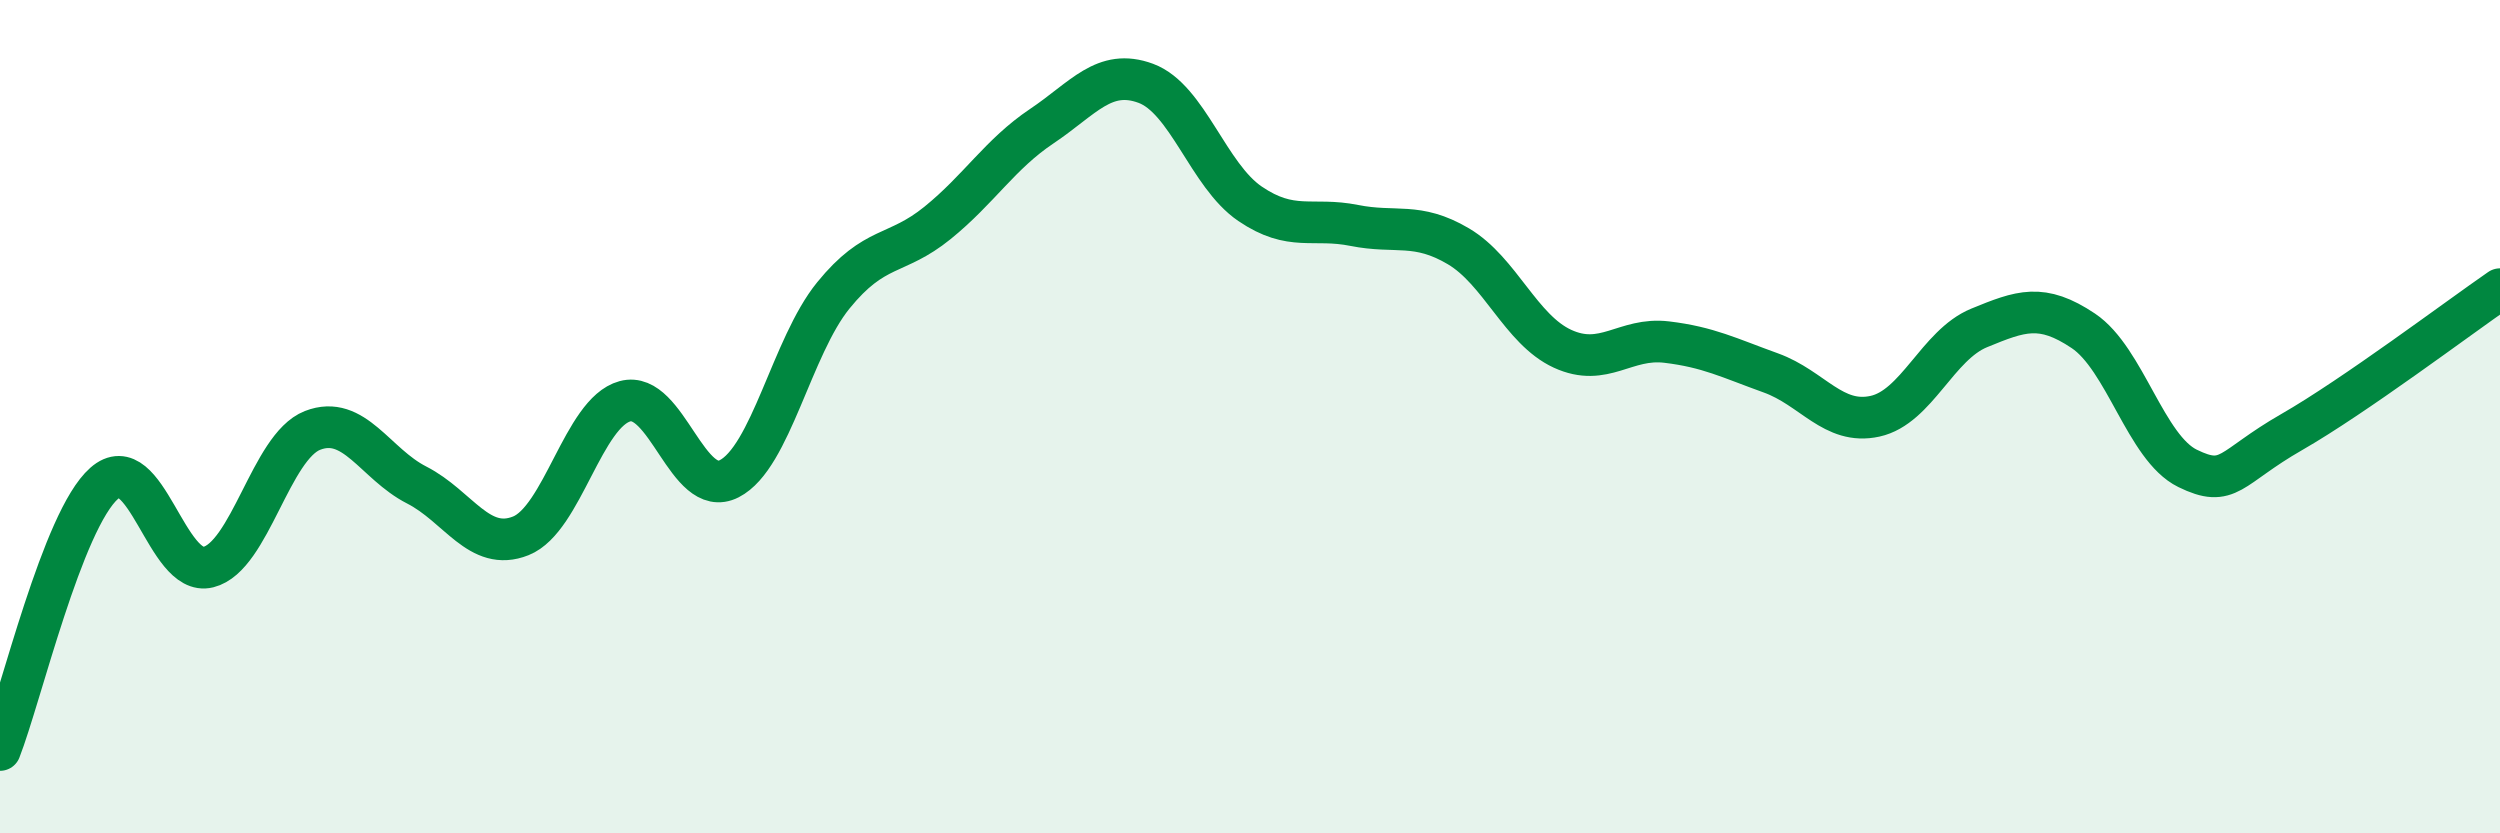
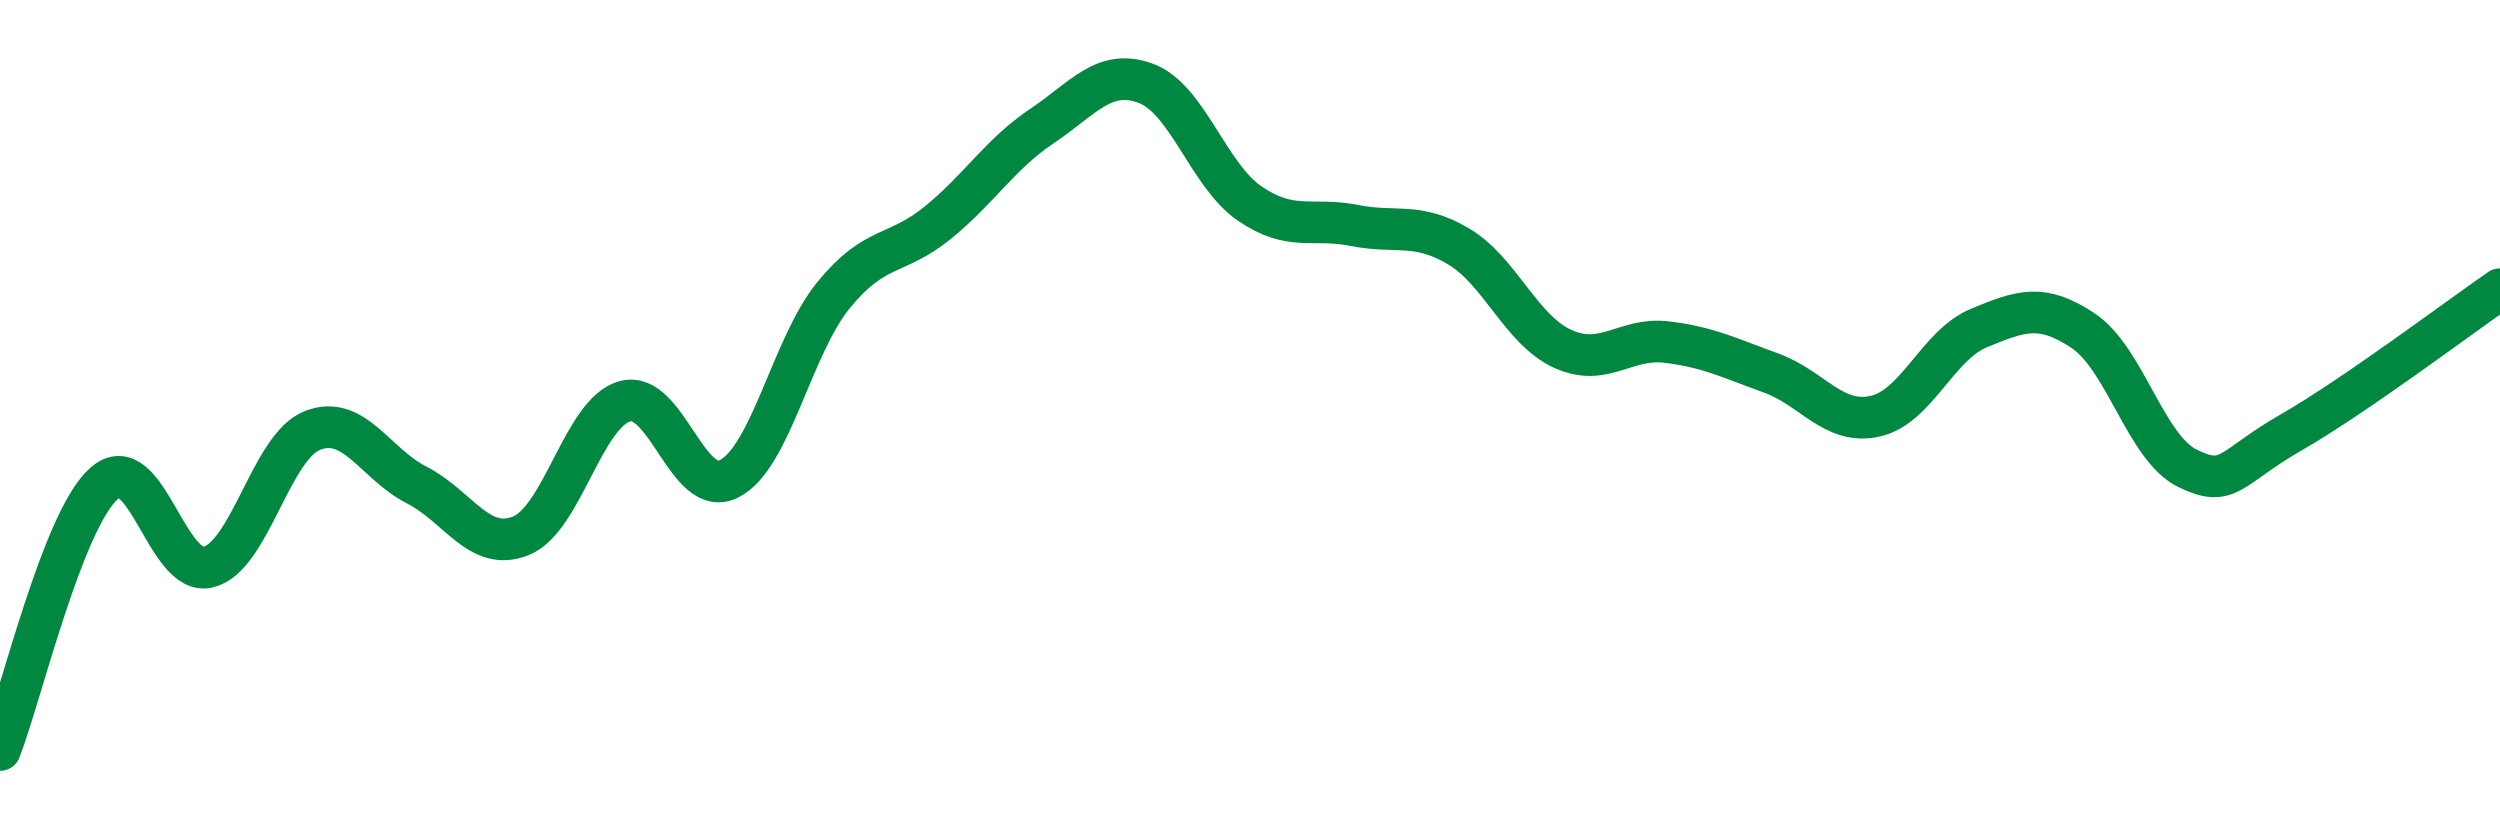
<svg xmlns="http://www.w3.org/2000/svg" width="60" height="20" viewBox="0 0 60 20">
-   <path d="M 0,18 C 0.5,16.72 1.5,12.48 2.5,11.6 C 3.5,10.72 4,13.86 5,13.61 C 6,13.36 6.5,10.72 7.5,10.33 C 8.5,9.94 9,11.13 10,11.64 C 11,12.15 11.5,13.26 12.5,12.86 C 13.5,12.46 14,9.9 15,9.63 C 16,9.36 16.5,12 17.5,11.49 C 18.5,10.98 19,8.32 20,7.09 C 21,5.86 21.5,6.16 22.5,5.35 C 23.5,4.54 24,3.7 25,3.03 C 26,2.36 26.5,1.63 27.5,2 C 28.5,2.37 29,4.21 30,4.89 C 31,5.57 31.5,5.21 32.5,5.41 C 33.5,5.61 34,5.32 35,5.91 C 36,6.5 36.5,7.91 37.5,8.37 C 38.5,8.83 39,8.09 40,8.21 C 41,8.33 41.5,8.59 42.5,8.95 C 43.5,9.31 44,10.21 45,9.99 C 46,9.77 46.5,8.28 47.5,7.87 C 48.5,7.46 49,7.27 50,7.94 C 51,8.61 51.5,10.75 52.5,11.24 C 53.5,11.73 53.5,11.23 55,10.37 C 56.5,9.51 59,7.63 60,6.94L60 20L0 20Z" fill="#008740" opacity="0.1" stroke-linecap="round" stroke-linejoin="round" />
  <path d="M 0,18 C 0.5,16.72 1.5,12.48 2.5,11.6 C 3.5,10.72 4,13.86 5,13.61 C 6,13.36 6.5,10.72 7.5,10.33 C 8.5,9.94 9,11.13 10,11.64 C 11,12.15 11.5,13.26 12.5,12.86 C 13.5,12.46 14,9.9 15,9.63 C 16,9.36 16.5,12 17.5,11.49 C 18.5,10.98 19,8.32 20,7.09 C 21,5.86 21.5,6.16 22.5,5.35 C 23.5,4.54 24,3.7 25,3.03 C 26,2.36 26.5,1.63 27.5,2 C 28.5,2.37 29,4.21 30,4.89 C 31,5.57 31.5,5.21 32.5,5.41 C 33.5,5.61 34,5.32 35,5.91 C 36,6.5 36.5,7.91 37.5,8.37 C 38.5,8.83 39,8.09 40,8.21 C 41,8.33 41.5,8.59 42.5,8.95 C 43.5,9.31 44,10.21 45,9.99 C 46,9.77 46.5,8.28 47.5,7.87 C 48.5,7.46 49,7.27 50,7.94 C 51,8.61 51.5,10.75 52.5,11.24 C 53.5,11.73 53.5,11.23 55,10.37 C 56.5,9.51 59,7.63 60,6.94" stroke="#008740" stroke-width="1" fill="none" stroke-linecap="round" stroke-linejoin="round" />
</svg>